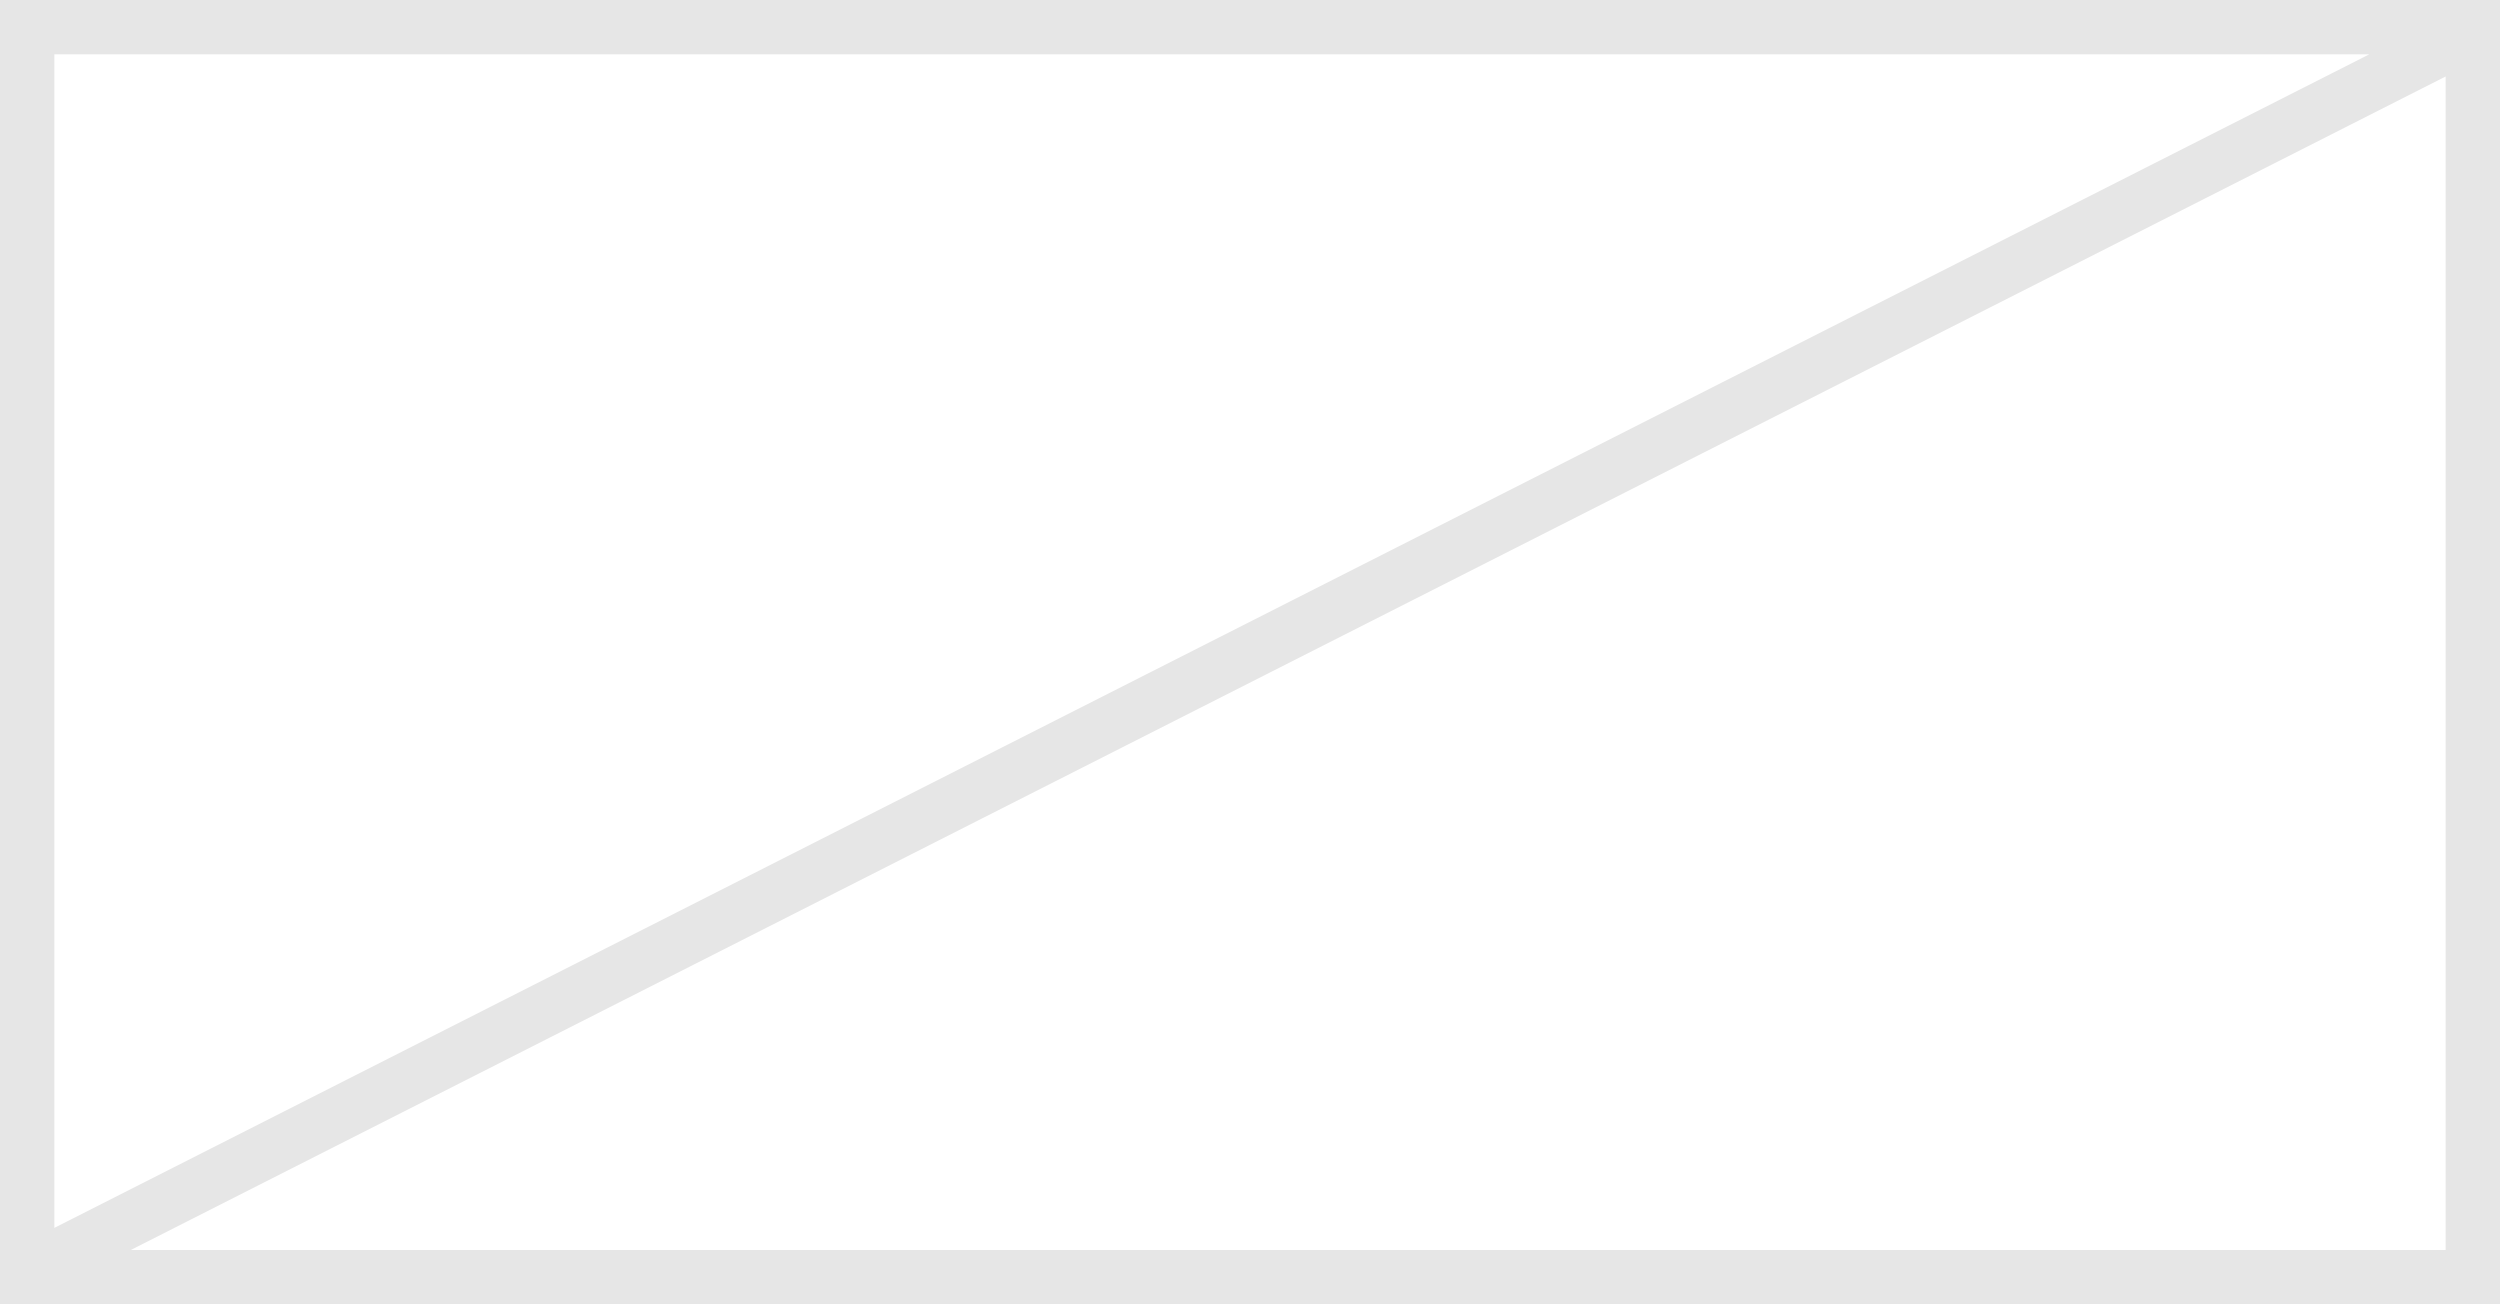
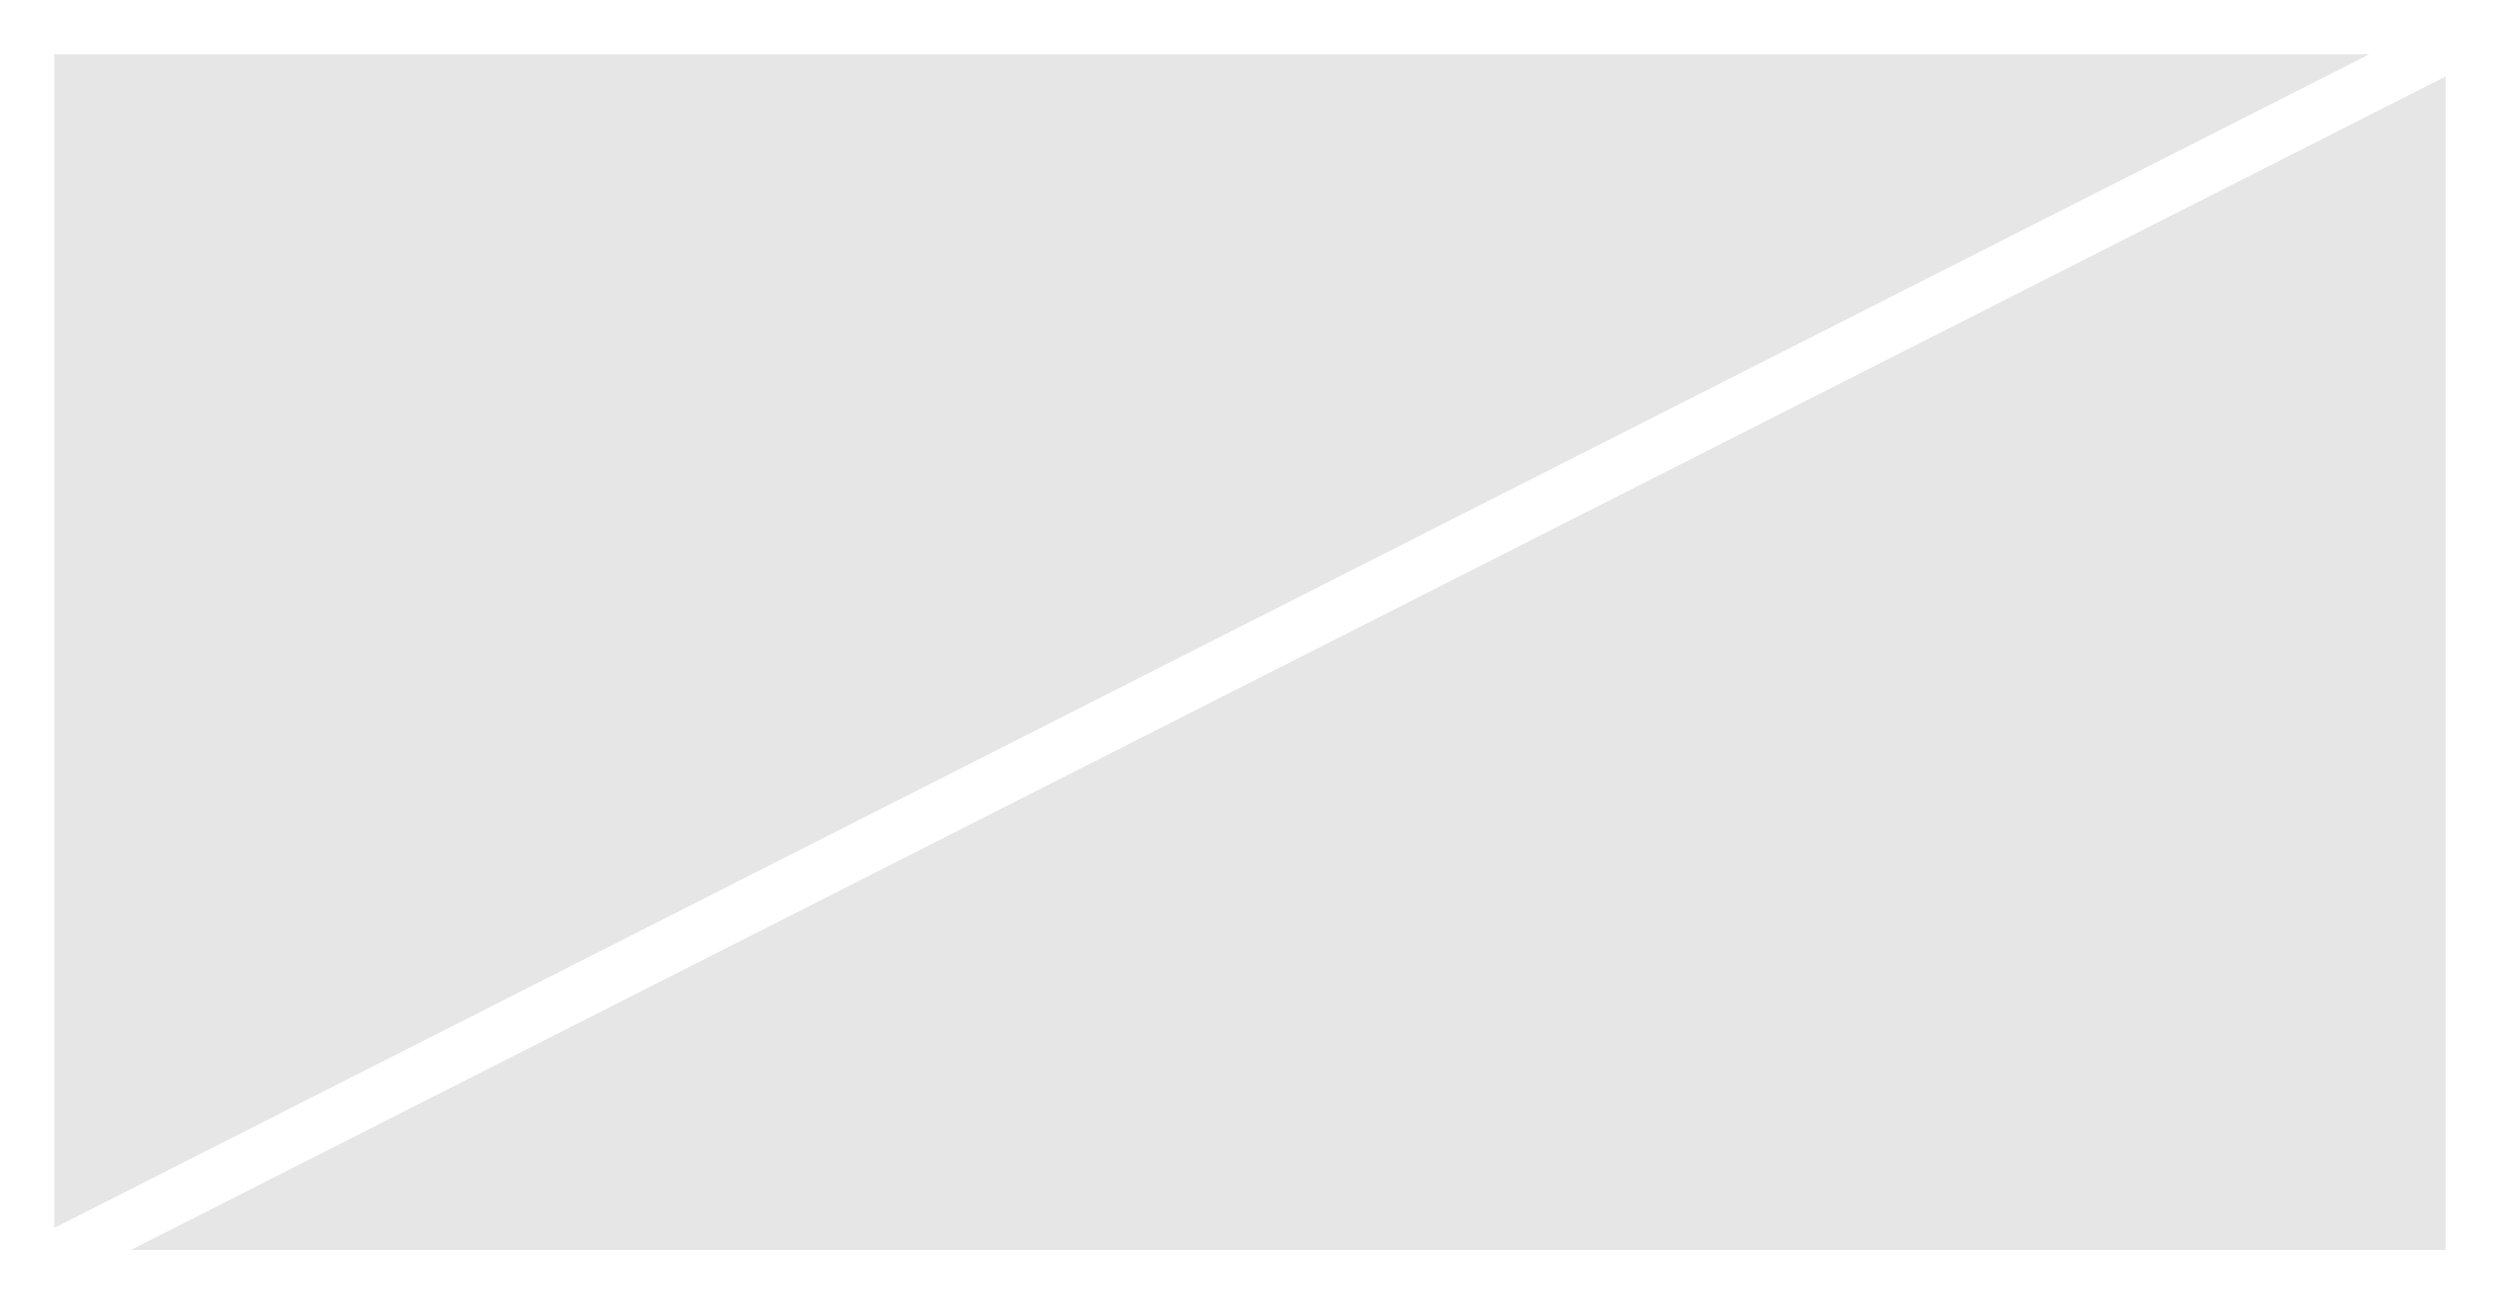
<svg xmlns="http://www.w3.org/2000/svg" data-name="レイヤー_1" viewBox="0 0 46 24">
-   <path d="M0 0v24h46V0H0zm43.594 1L1 22.593V1h42.594zM2.406 23L45 1.407V23H2.406z" fill-opacity=".1" fill-rule="evenodd" />
+   <path d="M0 0h46V0H0zm43.594 1L1 22.593V1h42.594zM2.406 23L45 1.407V23H2.406z" fill-opacity=".1" fill-rule="evenodd" />
</svg>